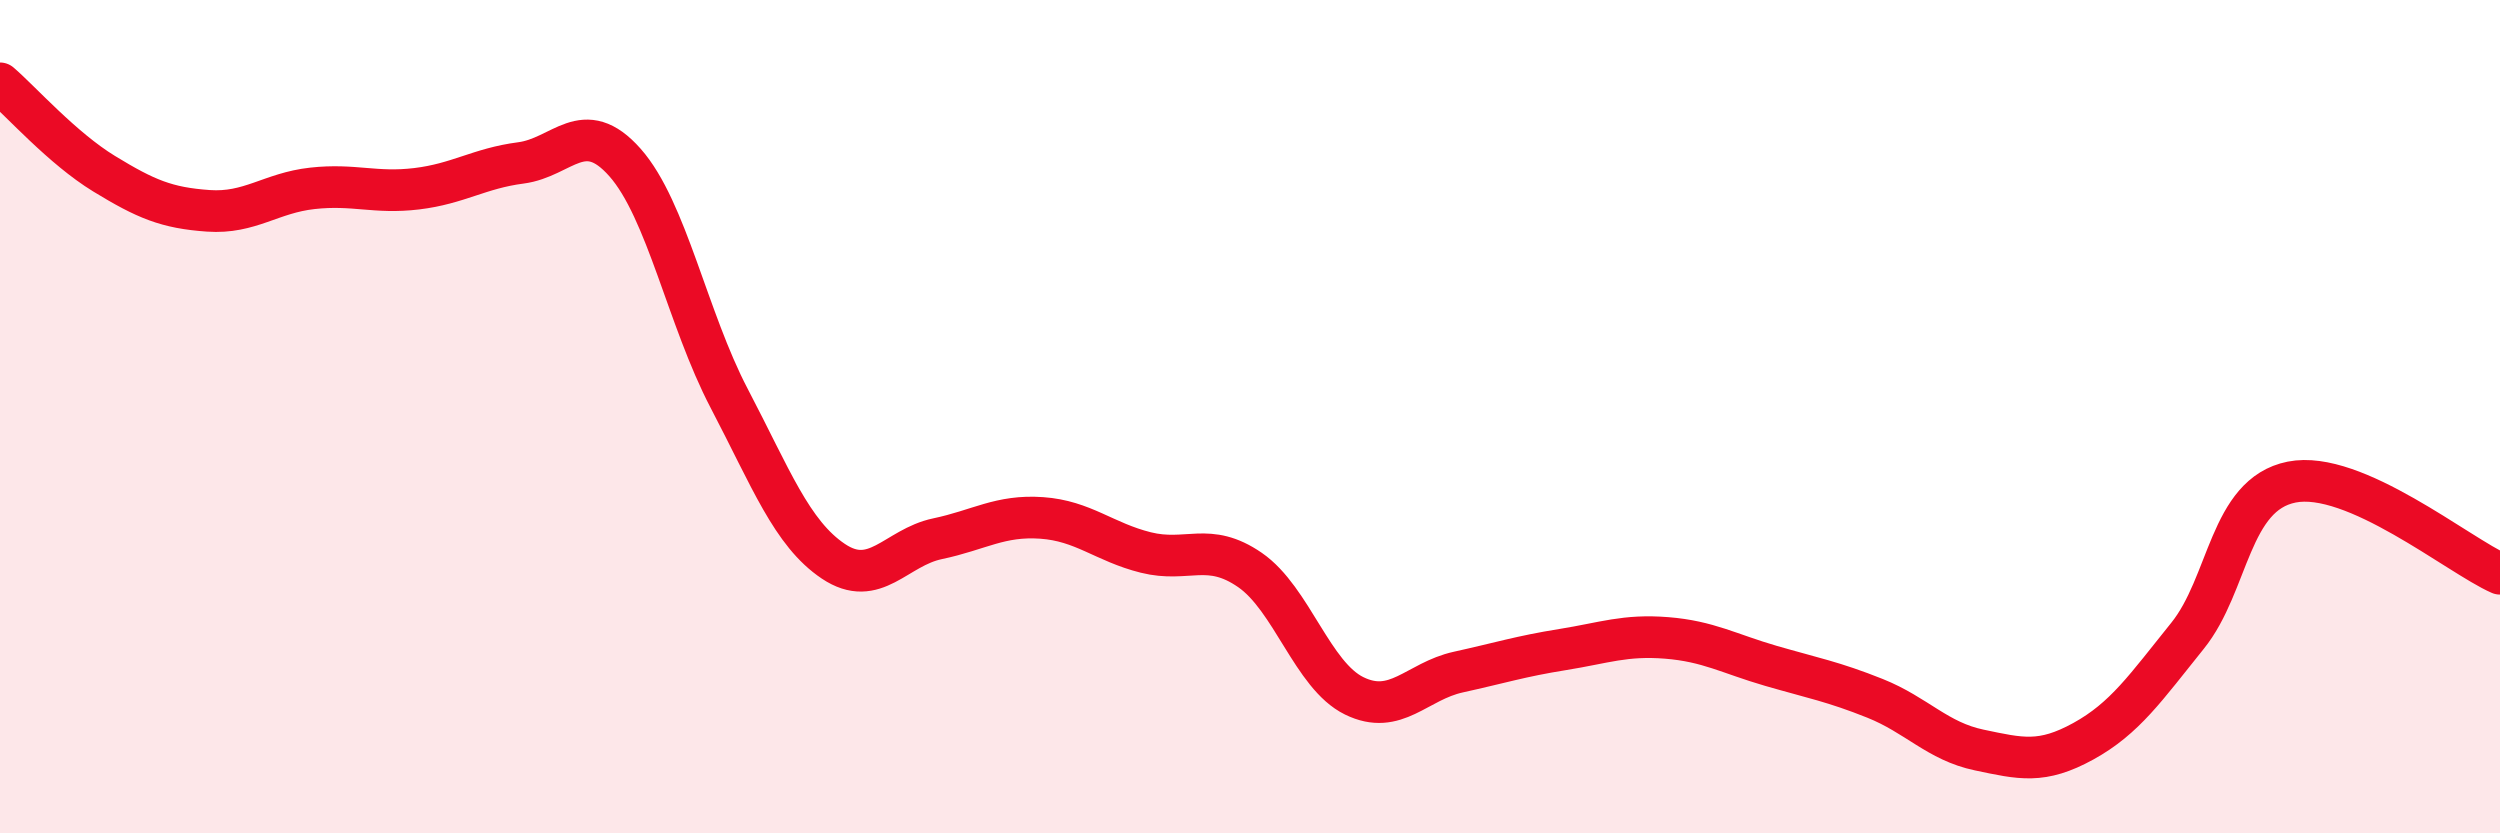
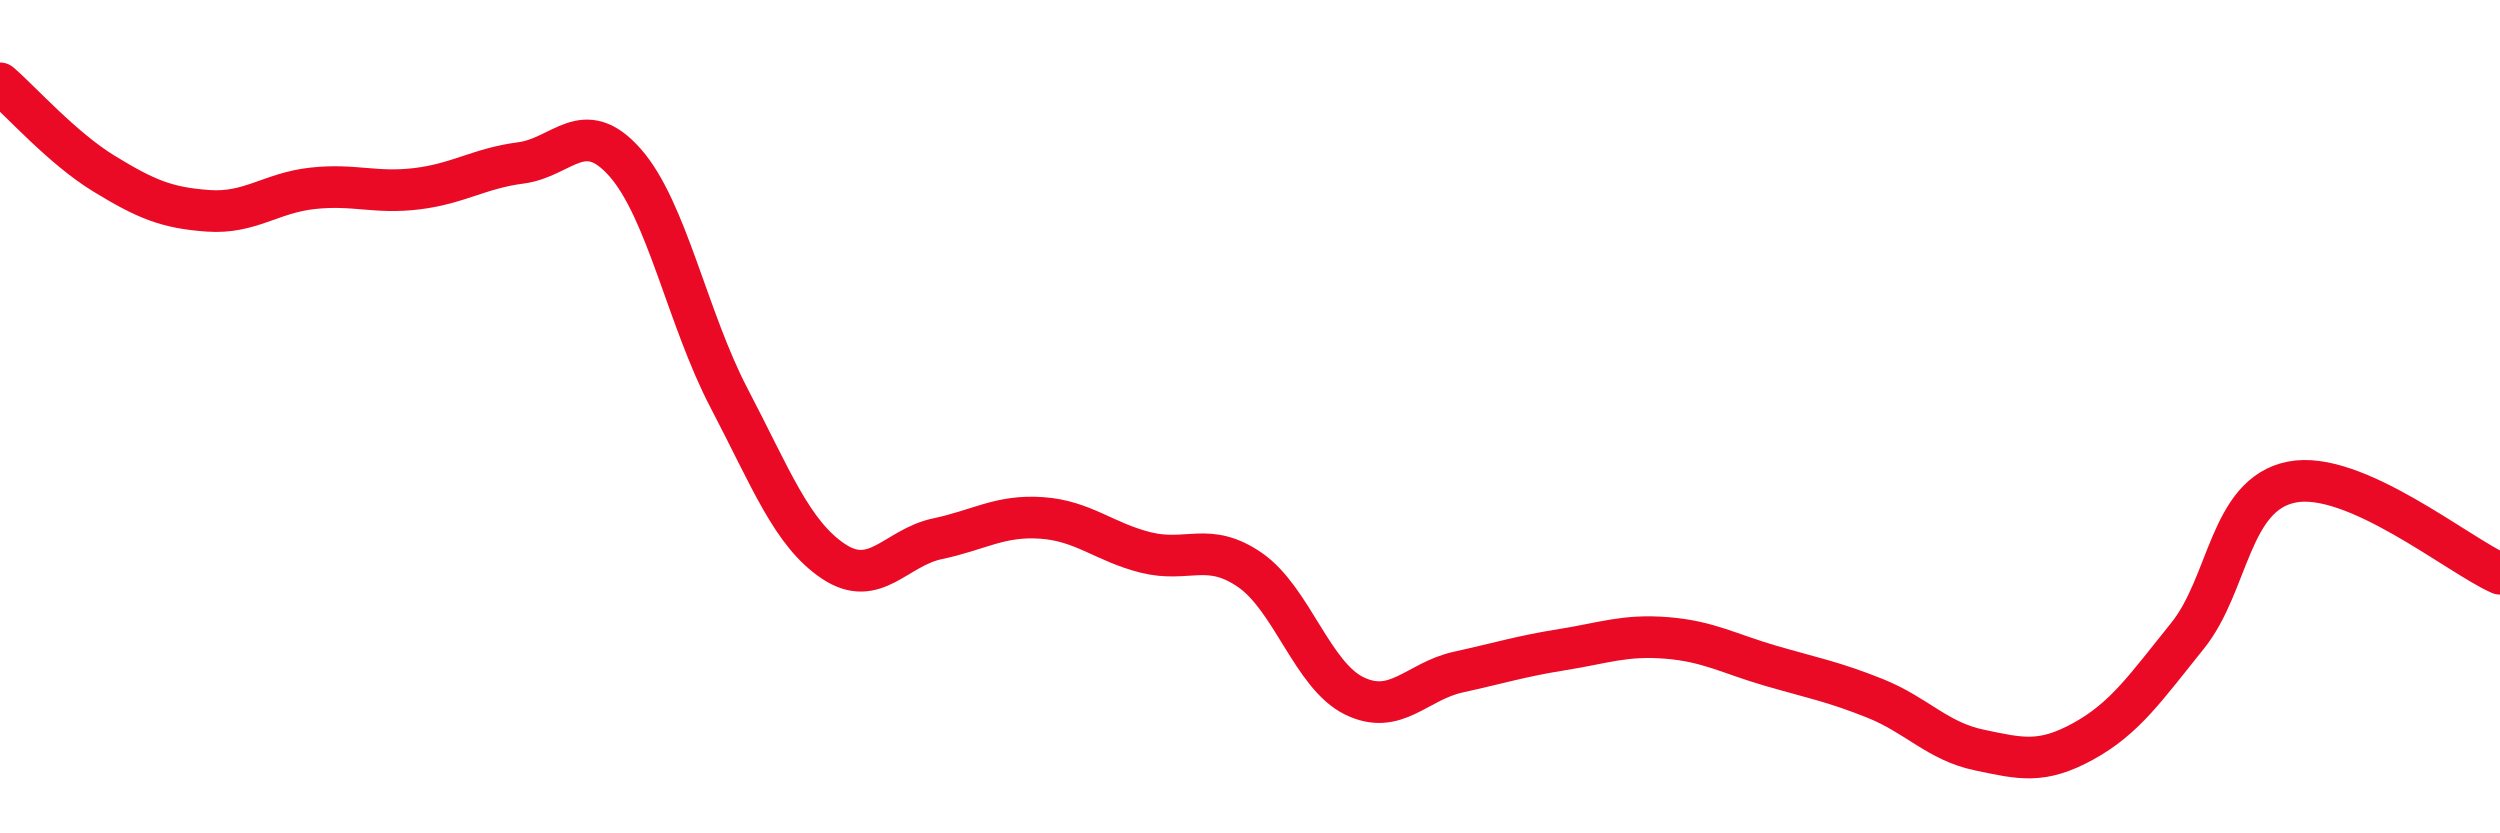
<svg xmlns="http://www.w3.org/2000/svg" width="60" height="20" viewBox="0 0 60 20">
-   <path d="M 0,2 C 0.5,2.43 1.5,3.56 2.5,4.17 C 3.5,4.78 4,4.99 5,5.06 C 6,5.13 6.5,4.63 7.5,4.52 C 8.5,4.41 9,4.65 10,4.53 C 11,4.41 11.5,4.04 12.5,3.91 C 13.5,3.78 14,2.77 15,3.9 C 16,5.03 16.5,7.65 17.5,9.56 C 18.5,11.47 19,12.8 20,13.47 C 21,14.14 21.5,13.14 22.5,12.93 C 23.5,12.72 24,12.36 25,12.43 C 26,12.5 26.5,13.01 27.5,13.26 C 28.5,13.51 29,12.99 30,13.68 C 31,14.37 31.5,16.21 32.5,16.7 C 33.5,17.19 34,16.35 35,16.13 C 36,15.91 36.5,15.75 37.5,15.59 C 38.5,15.43 39,15.23 40,15.31 C 41,15.39 41.5,15.69 42.5,15.98 C 43.5,16.27 44,16.36 45,16.76 C 46,17.16 46.5,17.79 47.5,18 C 48.5,18.21 49,18.34 50,17.79 C 51,17.24 51.5,16.5 52.5,15.26 C 53.5,14.02 53.5,11.87 55,11.57 C 56.5,11.27 59,13.33 60,13.77L60 20L0 20Z" fill="#EB0A25" opacity="0.1" stroke-linecap="round" stroke-linejoin="round" />
  <path d="M 0,2 C 0.5,2.43 1.5,3.56 2.5,4.17 C 3.5,4.78 4,4.99 5,5.06 C 6,5.13 6.5,4.63 7.5,4.52 C 8.5,4.41 9,4.65 10,4.53 C 11,4.41 11.5,4.04 12.5,3.91 C 13.5,3.78 14,2.77 15,3.9 C 16,5.03 16.5,7.65 17.5,9.56 C 18.5,11.47 19,12.8 20,13.47 C 21,14.14 21.5,13.14 22.5,12.93 C 23.5,12.72 24,12.36 25,12.43 C 26,12.5 26.5,13.01 27.5,13.26 C 28.5,13.51 29,12.99 30,13.68 C 31,14.37 31.5,16.21 32.5,16.7 C 33.5,17.19 34,16.35 35,16.13 C 36,15.91 36.5,15.75 37.5,15.59 C 38.5,15.43 39,15.23 40,15.31 C 41,15.39 41.5,15.69 42.5,15.98 C 43.5,16.27 44,16.36 45,16.76 C 46,17.16 46.5,17.79 47.5,18 C 48.5,18.21 49,18.34 50,17.79 C 51,17.24 51.5,16.5 52.5,15.26 C 53.5,14.02 53.5,11.87 55,11.57 C 56.5,11.27 59,13.33 60,13.77" stroke="#EB0A25" stroke-width="1" fill="none" stroke-linecap="round" stroke-linejoin="round" />
</svg>